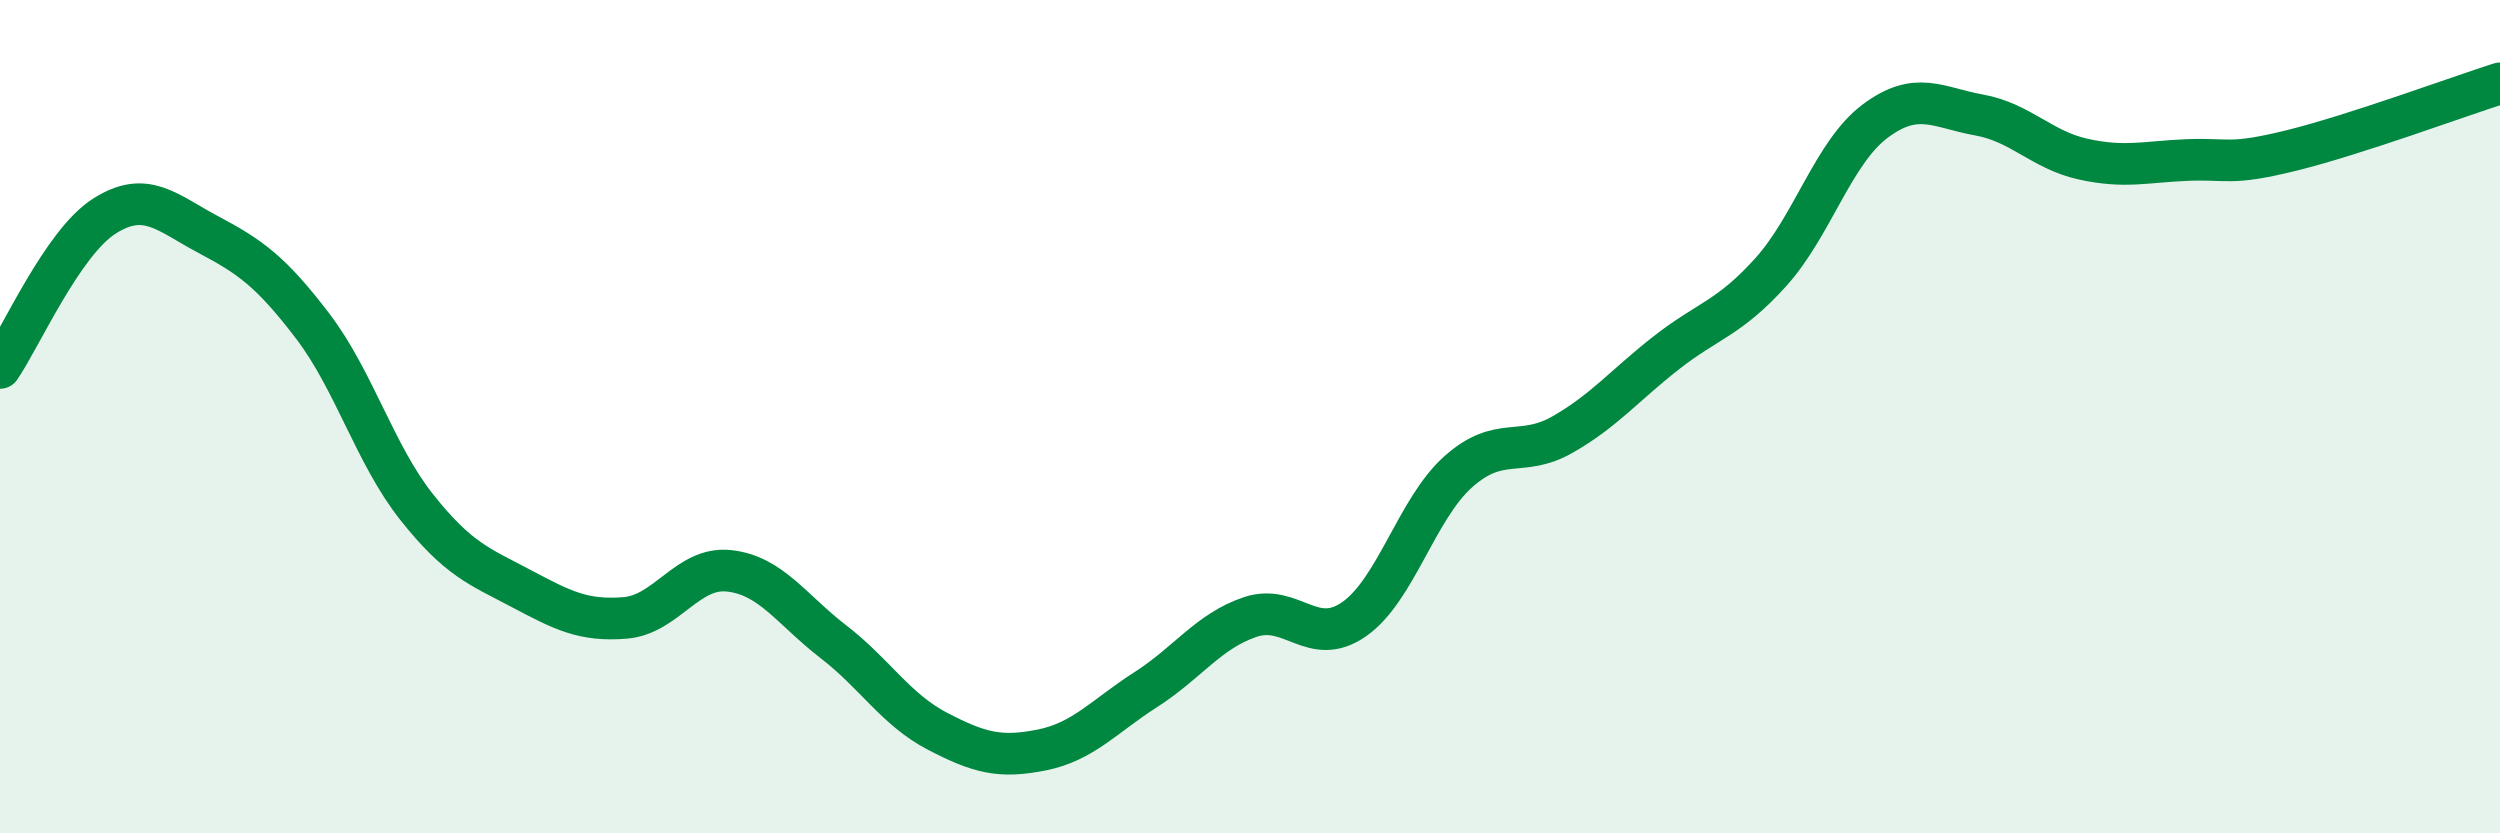
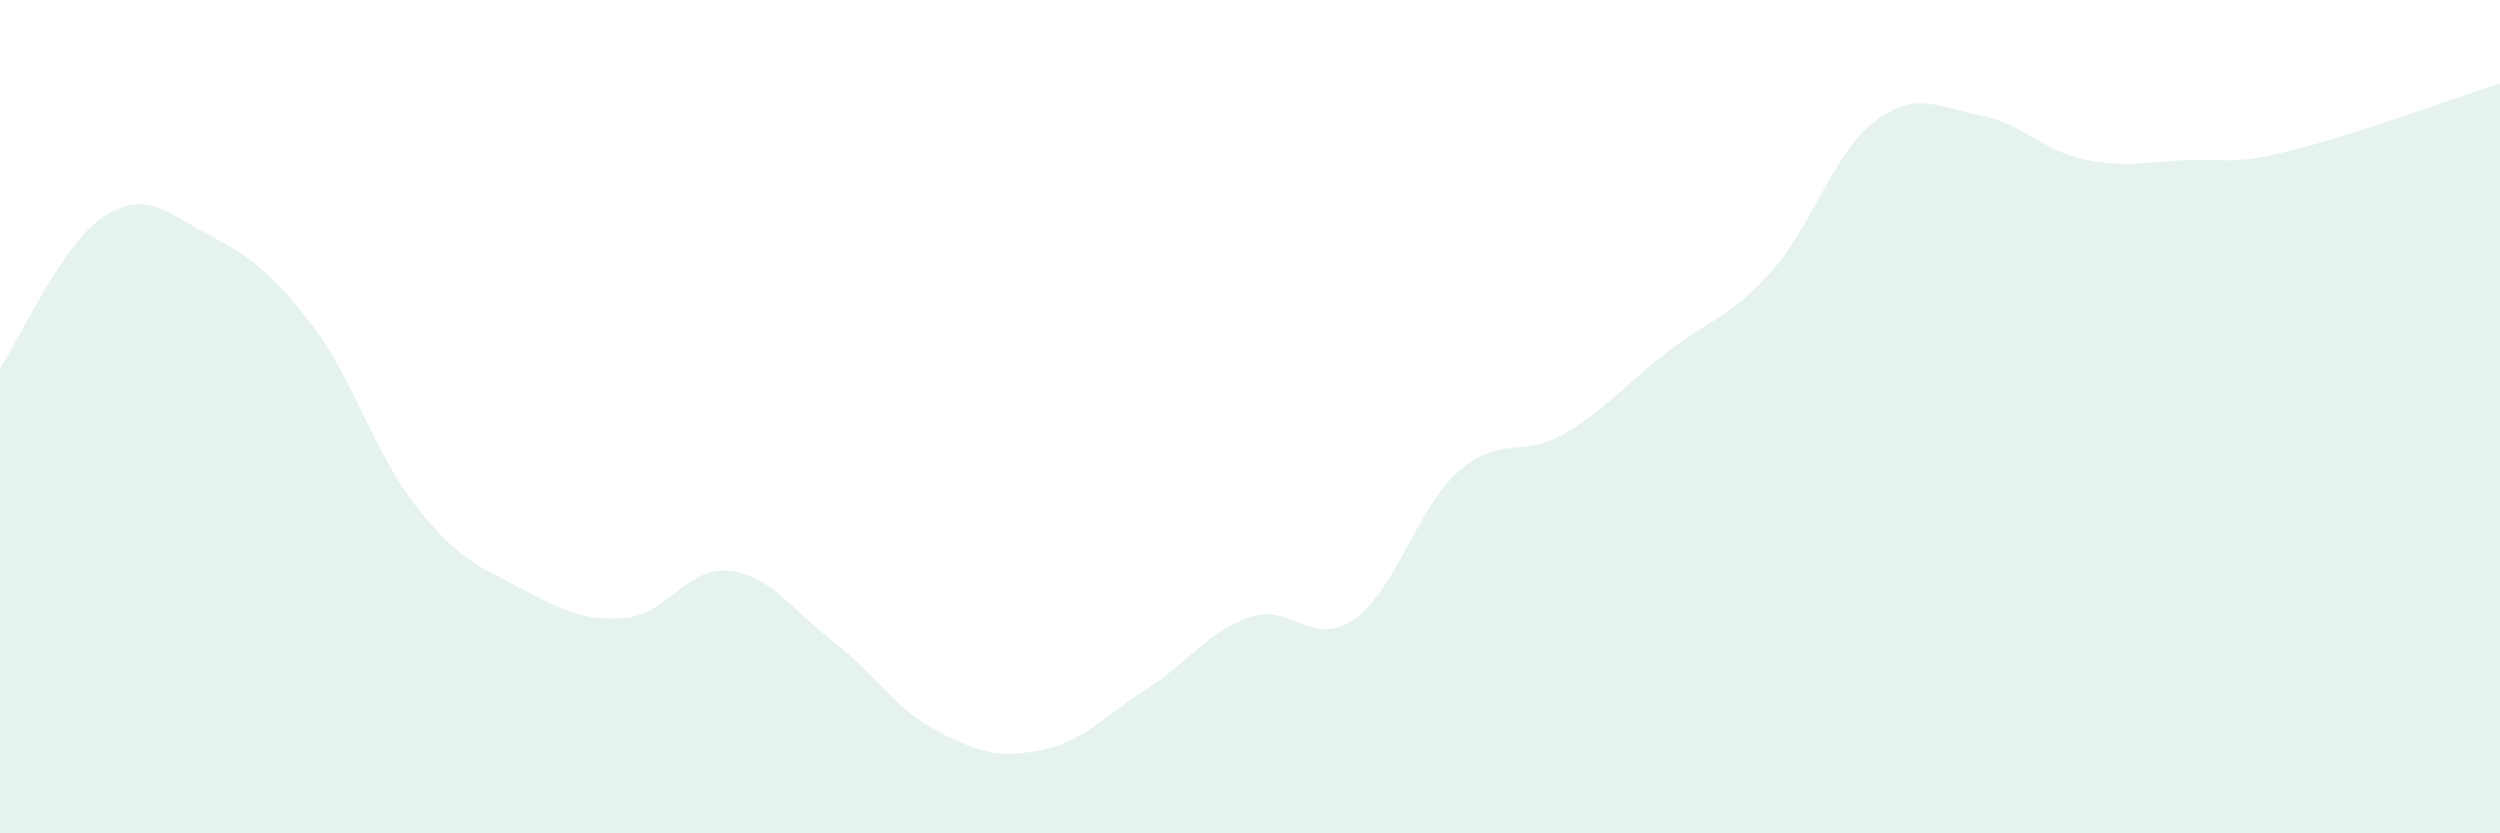
<svg xmlns="http://www.w3.org/2000/svg" width="60" height="20" viewBox="0 0 60 20">
  <path d="M 0,8.83 C 0.5,8.1 1.5,5.83 2.5,5.19 C 3.5,4.55 4,5.1 5,5.63 C 6,6.16 6.5,6.51 7.5,7.82 C 8.5,9.13 9,10.91 10,12.17 C 11,13.43 11.5,13.59 12.5,14.12 C 13.5,14.65 14,14.91 15,14.83 C 16,14.75 16.5,13.59 17.5,13.7 C 18.5,13.81 19,14.63 20,15.4 C 21,16.17 21.5,17.03 22.5,17.55 C 23.5,18.07 24,18.2 25,18 C 26,17.8 26.5,17.19 27.5,16.55 C 28.5,15.91 29,15.15 30,14.81 C 31,14.47 31.5,15.56 32.5,14.86 C 33.5,14.16 34,12.21 35,11.32 C 36,10.43 36.5,11 37.5,10.43 C 38.5,9.86 39,9.24 40,8.46 C 41,7.68 41.5,7.64 42.5,6.53 C 43.5,5.42 44,3.66 45,2.91 C 46,2.16 46.5,2.58 47.5,2.76 C 48.5,2.94 49,3.6 50,3.82 C 51,4.04 51.5,3.88 52.5,3.84 C 53.5,3.8 53.5,3.98 55,3.61 C 56.5,3.24 59,2.32 60,2L60 20L0 20Z" fill="#008740" opacity="0.1" stroke-linecap="round" stroke-linejoin="round" />
-   <path d="M 0,8.83 C 0.5,8.1 1.5,5.83 2.5,5.19 C 3.5,4.55 4,5.1 5,5.63 C 6,6.16 6.5,6.51 7.5,7.82 C 8.5,9.13 9,10.91 10,12.17 C 11,13.43 11.5,13.59 12.5,14.12 C 13.5,14.65 14,14.91 15,14.83 C 16,14.75 16.5,13.59 17.5,13.7 C 18.5,13.81 19,14.63 20,15.4 C 21,16.17 21.5,17.03 22.5,17.55 C 23.5,18.07 24,18.2 25,18 C 26,17.8 26.5,17.19 27.5,16.55 C 28.5,15.91 29,15.15 30,14.81 C 31,14.47 31.5,15.56 32.5,14.86 C 33.5,14.16 34,12.21 35,11.32 C 36,10.43 36.5,11 37.5,10.43 C 38.5,9.86 39,9.24 40,8.46 C 41,7.68 41.5,7.64 42.5,6.53 C 43.5,5.42 44,3.66 45,2.91 C 46,2.16 46.5,2.58 47.5,2.76 C 48.5,2.94 49,3.6 50,3.82 C 51,4.04 51.5,3.88 52.5,3.84 C 53.5,3.8 53.5,3.98 55,3.61 C 56.5,3.24 59,2.32 60,2" stroke="#008740" stroke-width="1" fill="none" stroke-linecap="round" stroke-linejoin="round" />
</svg>